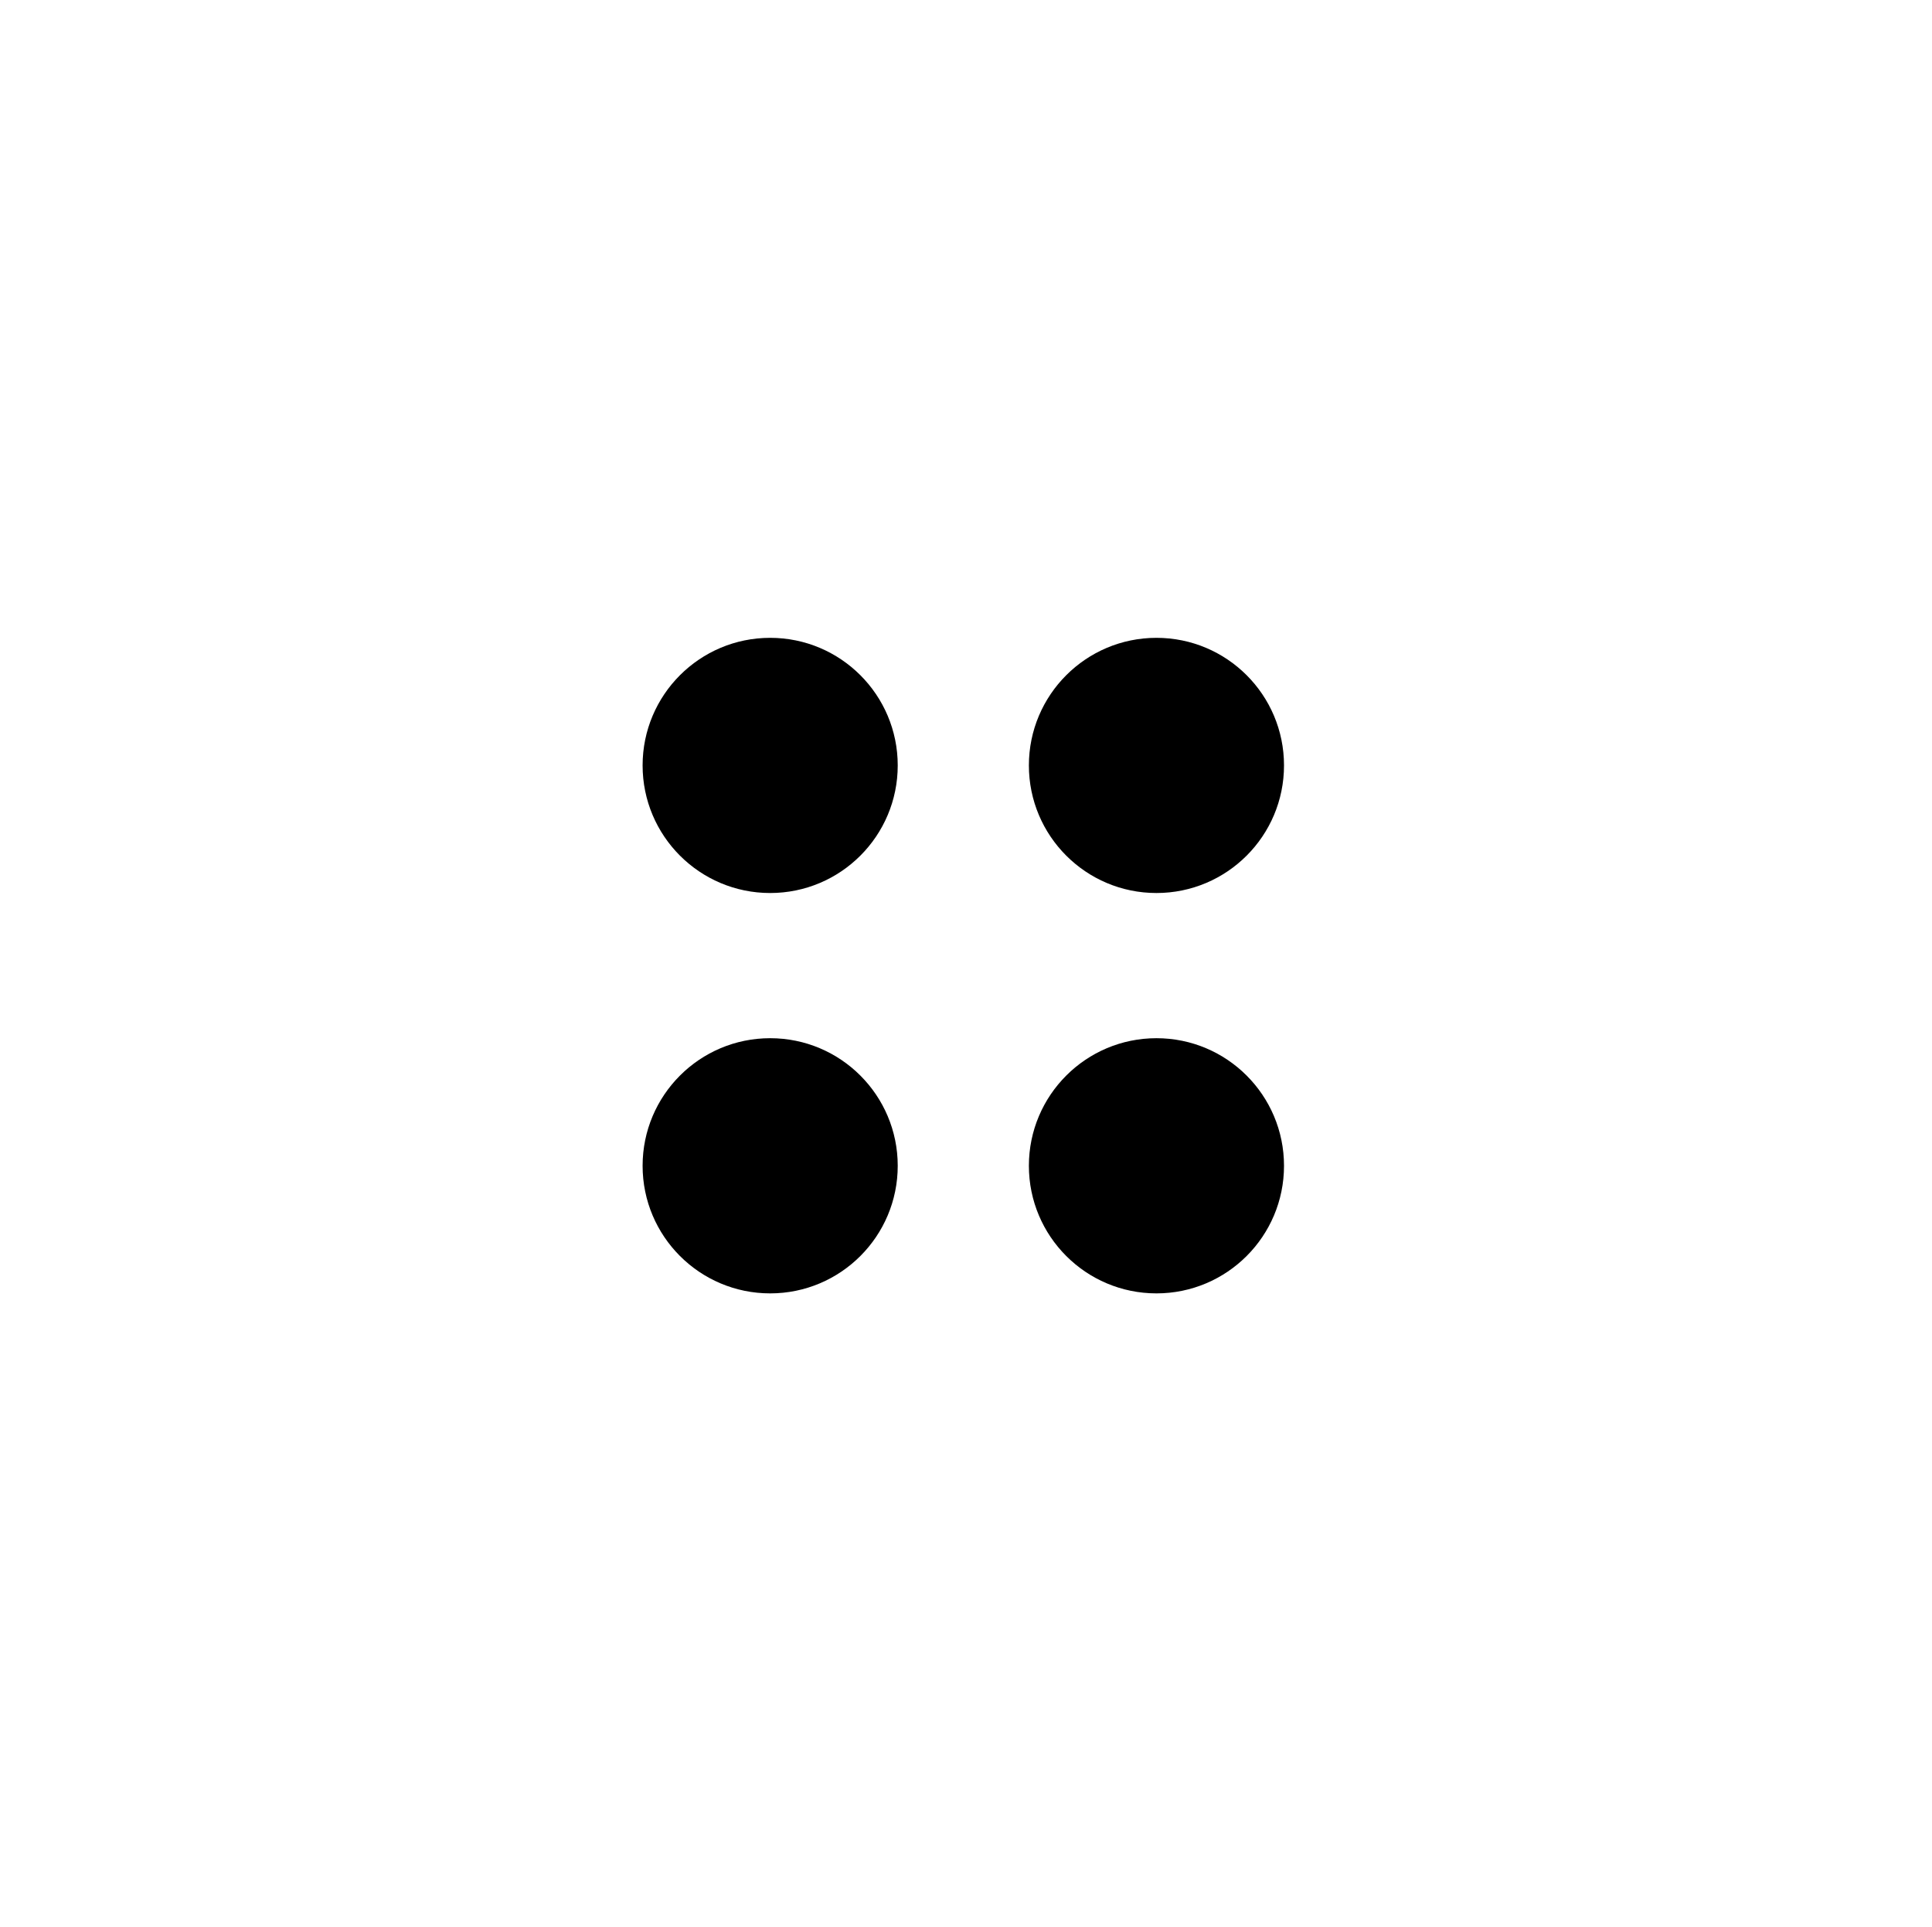
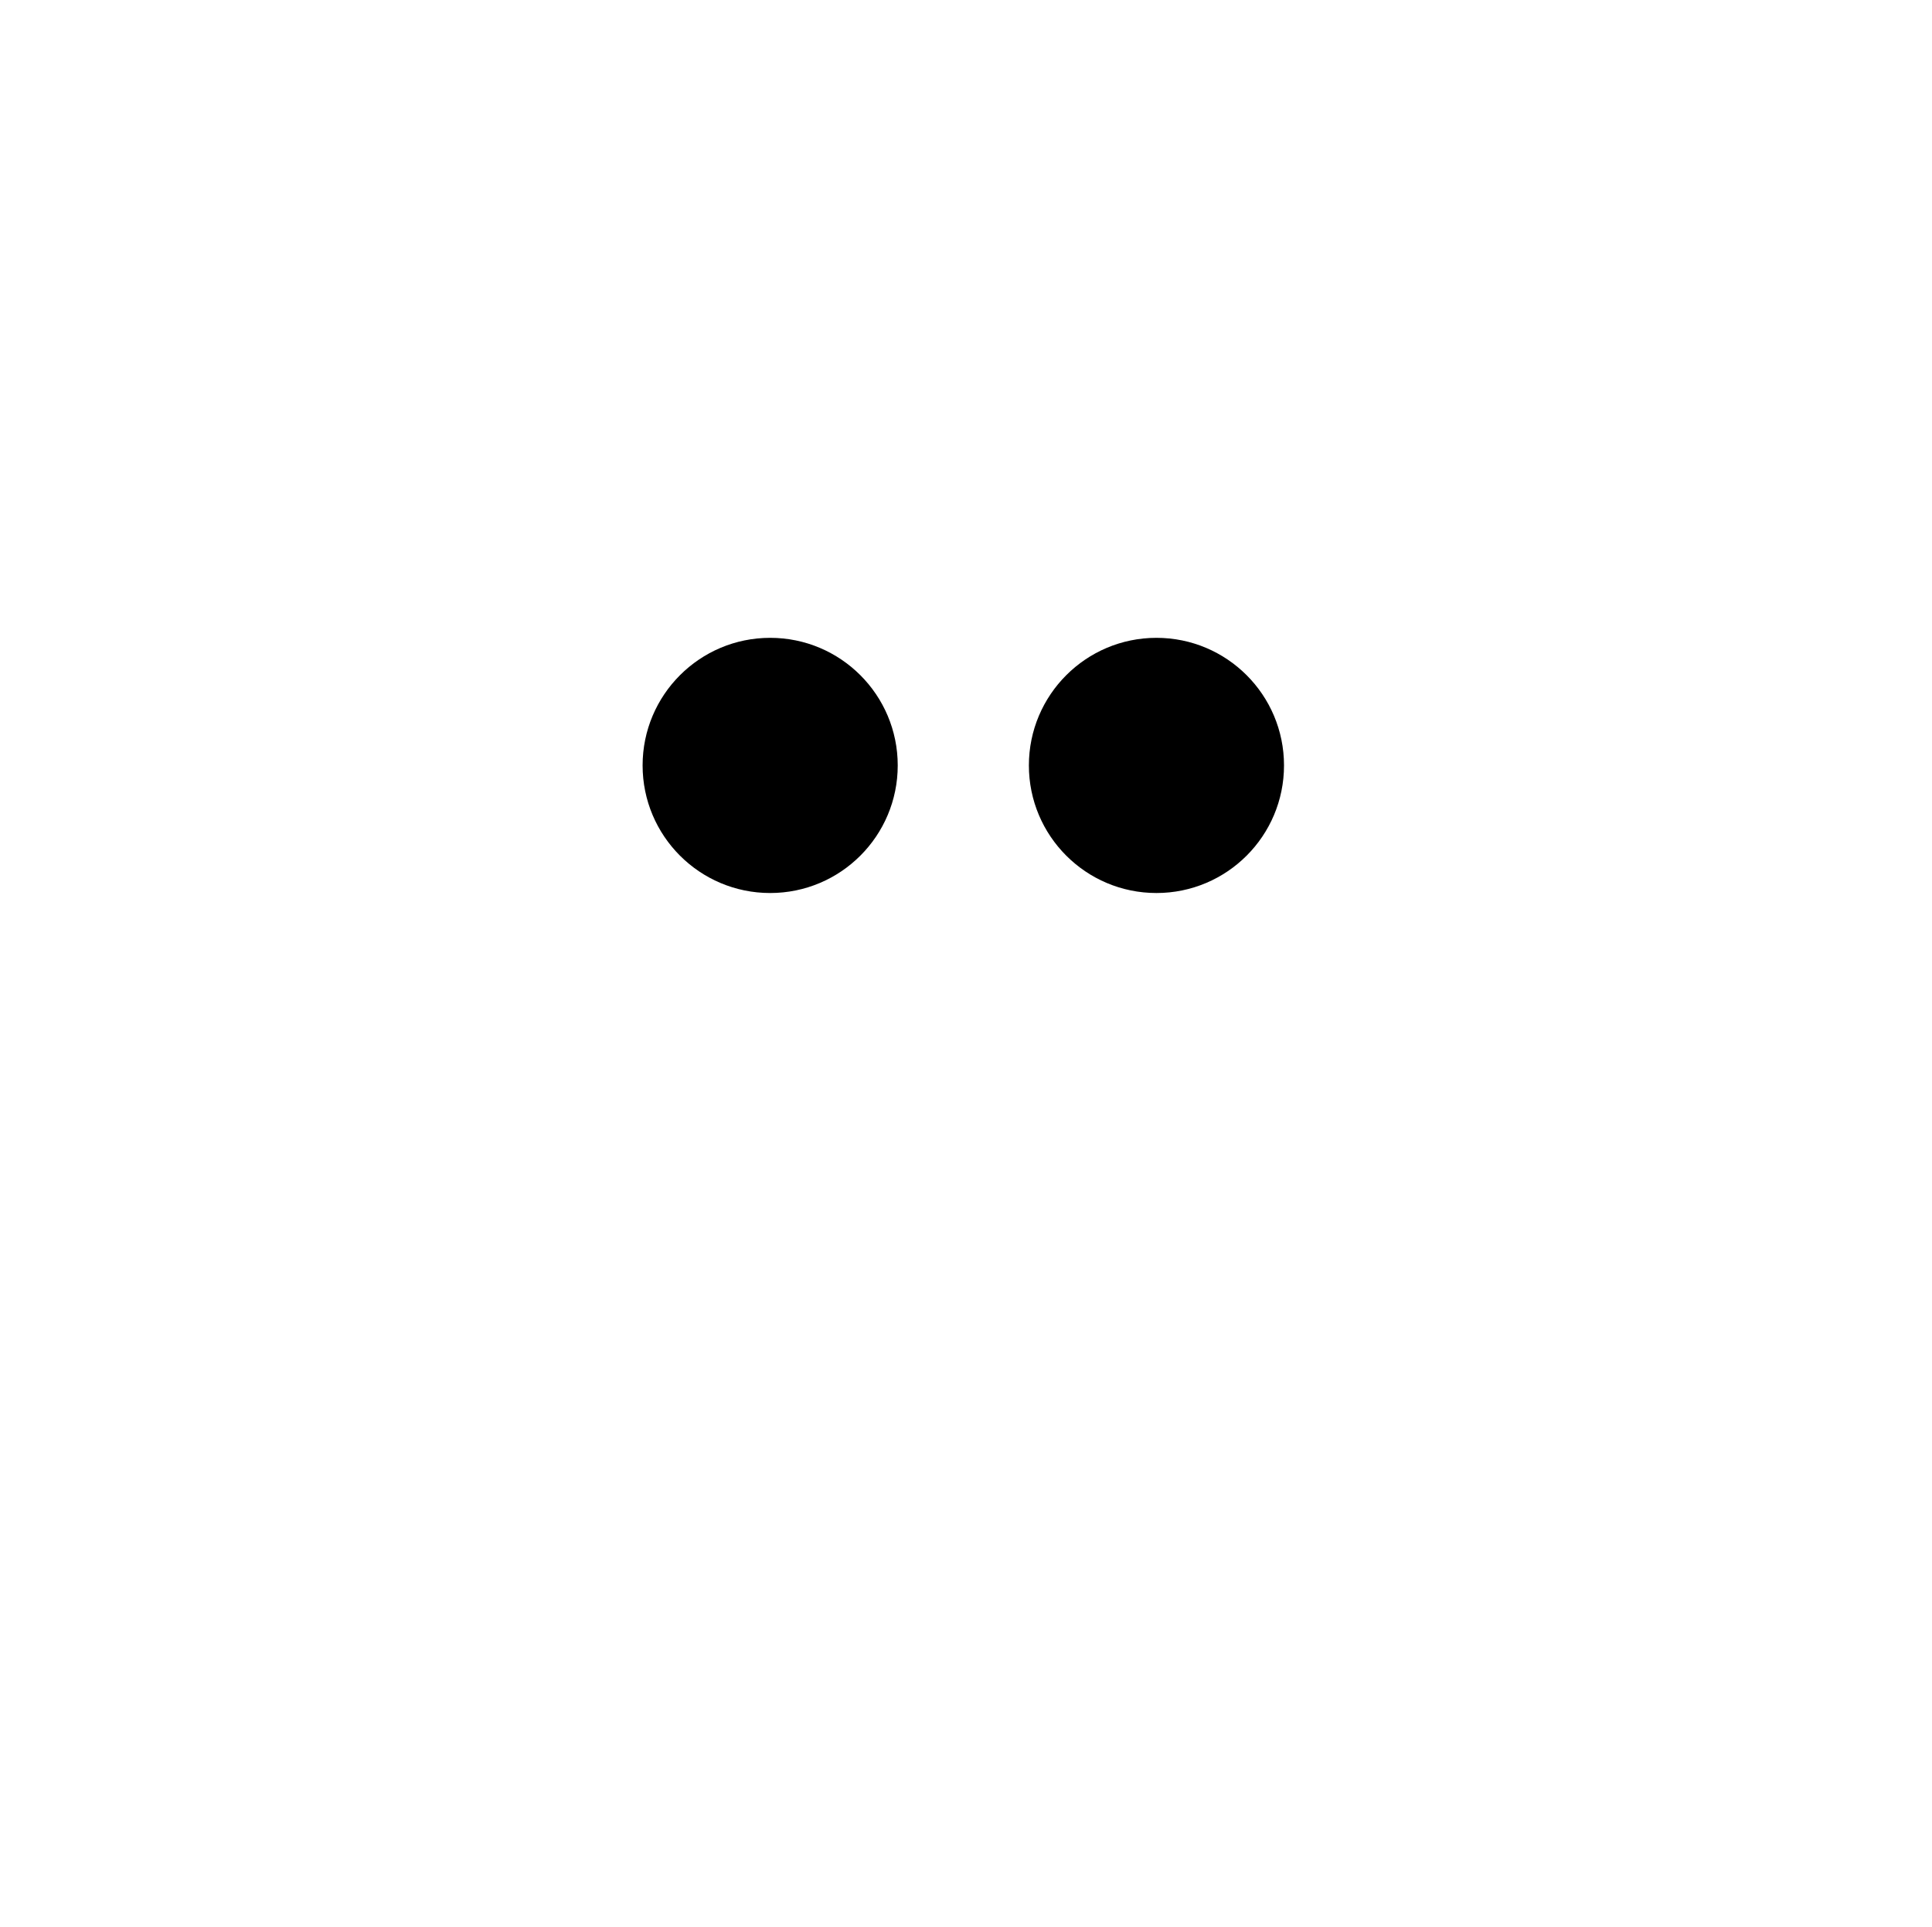
<svg xmlns="http://www.w3.org/2000/svg" id="Ebene_1" x="0px" y="0px" viewBox="0 0 161.45 161.01" style="enable-background:new 0 0 161.45 161.01;" xml:space="preserve">
  <g>
    <circle cx="64.36" cy="63.95" r="10.66" />
    <circle cx="96.64" cy="63.95" r="10.66" />
-     <circle cx="64.36" cy="97.4" r="10.66" />
-     <circle cx="96.64" cy="97.4" r="10.66" />
  </g>
</svg>